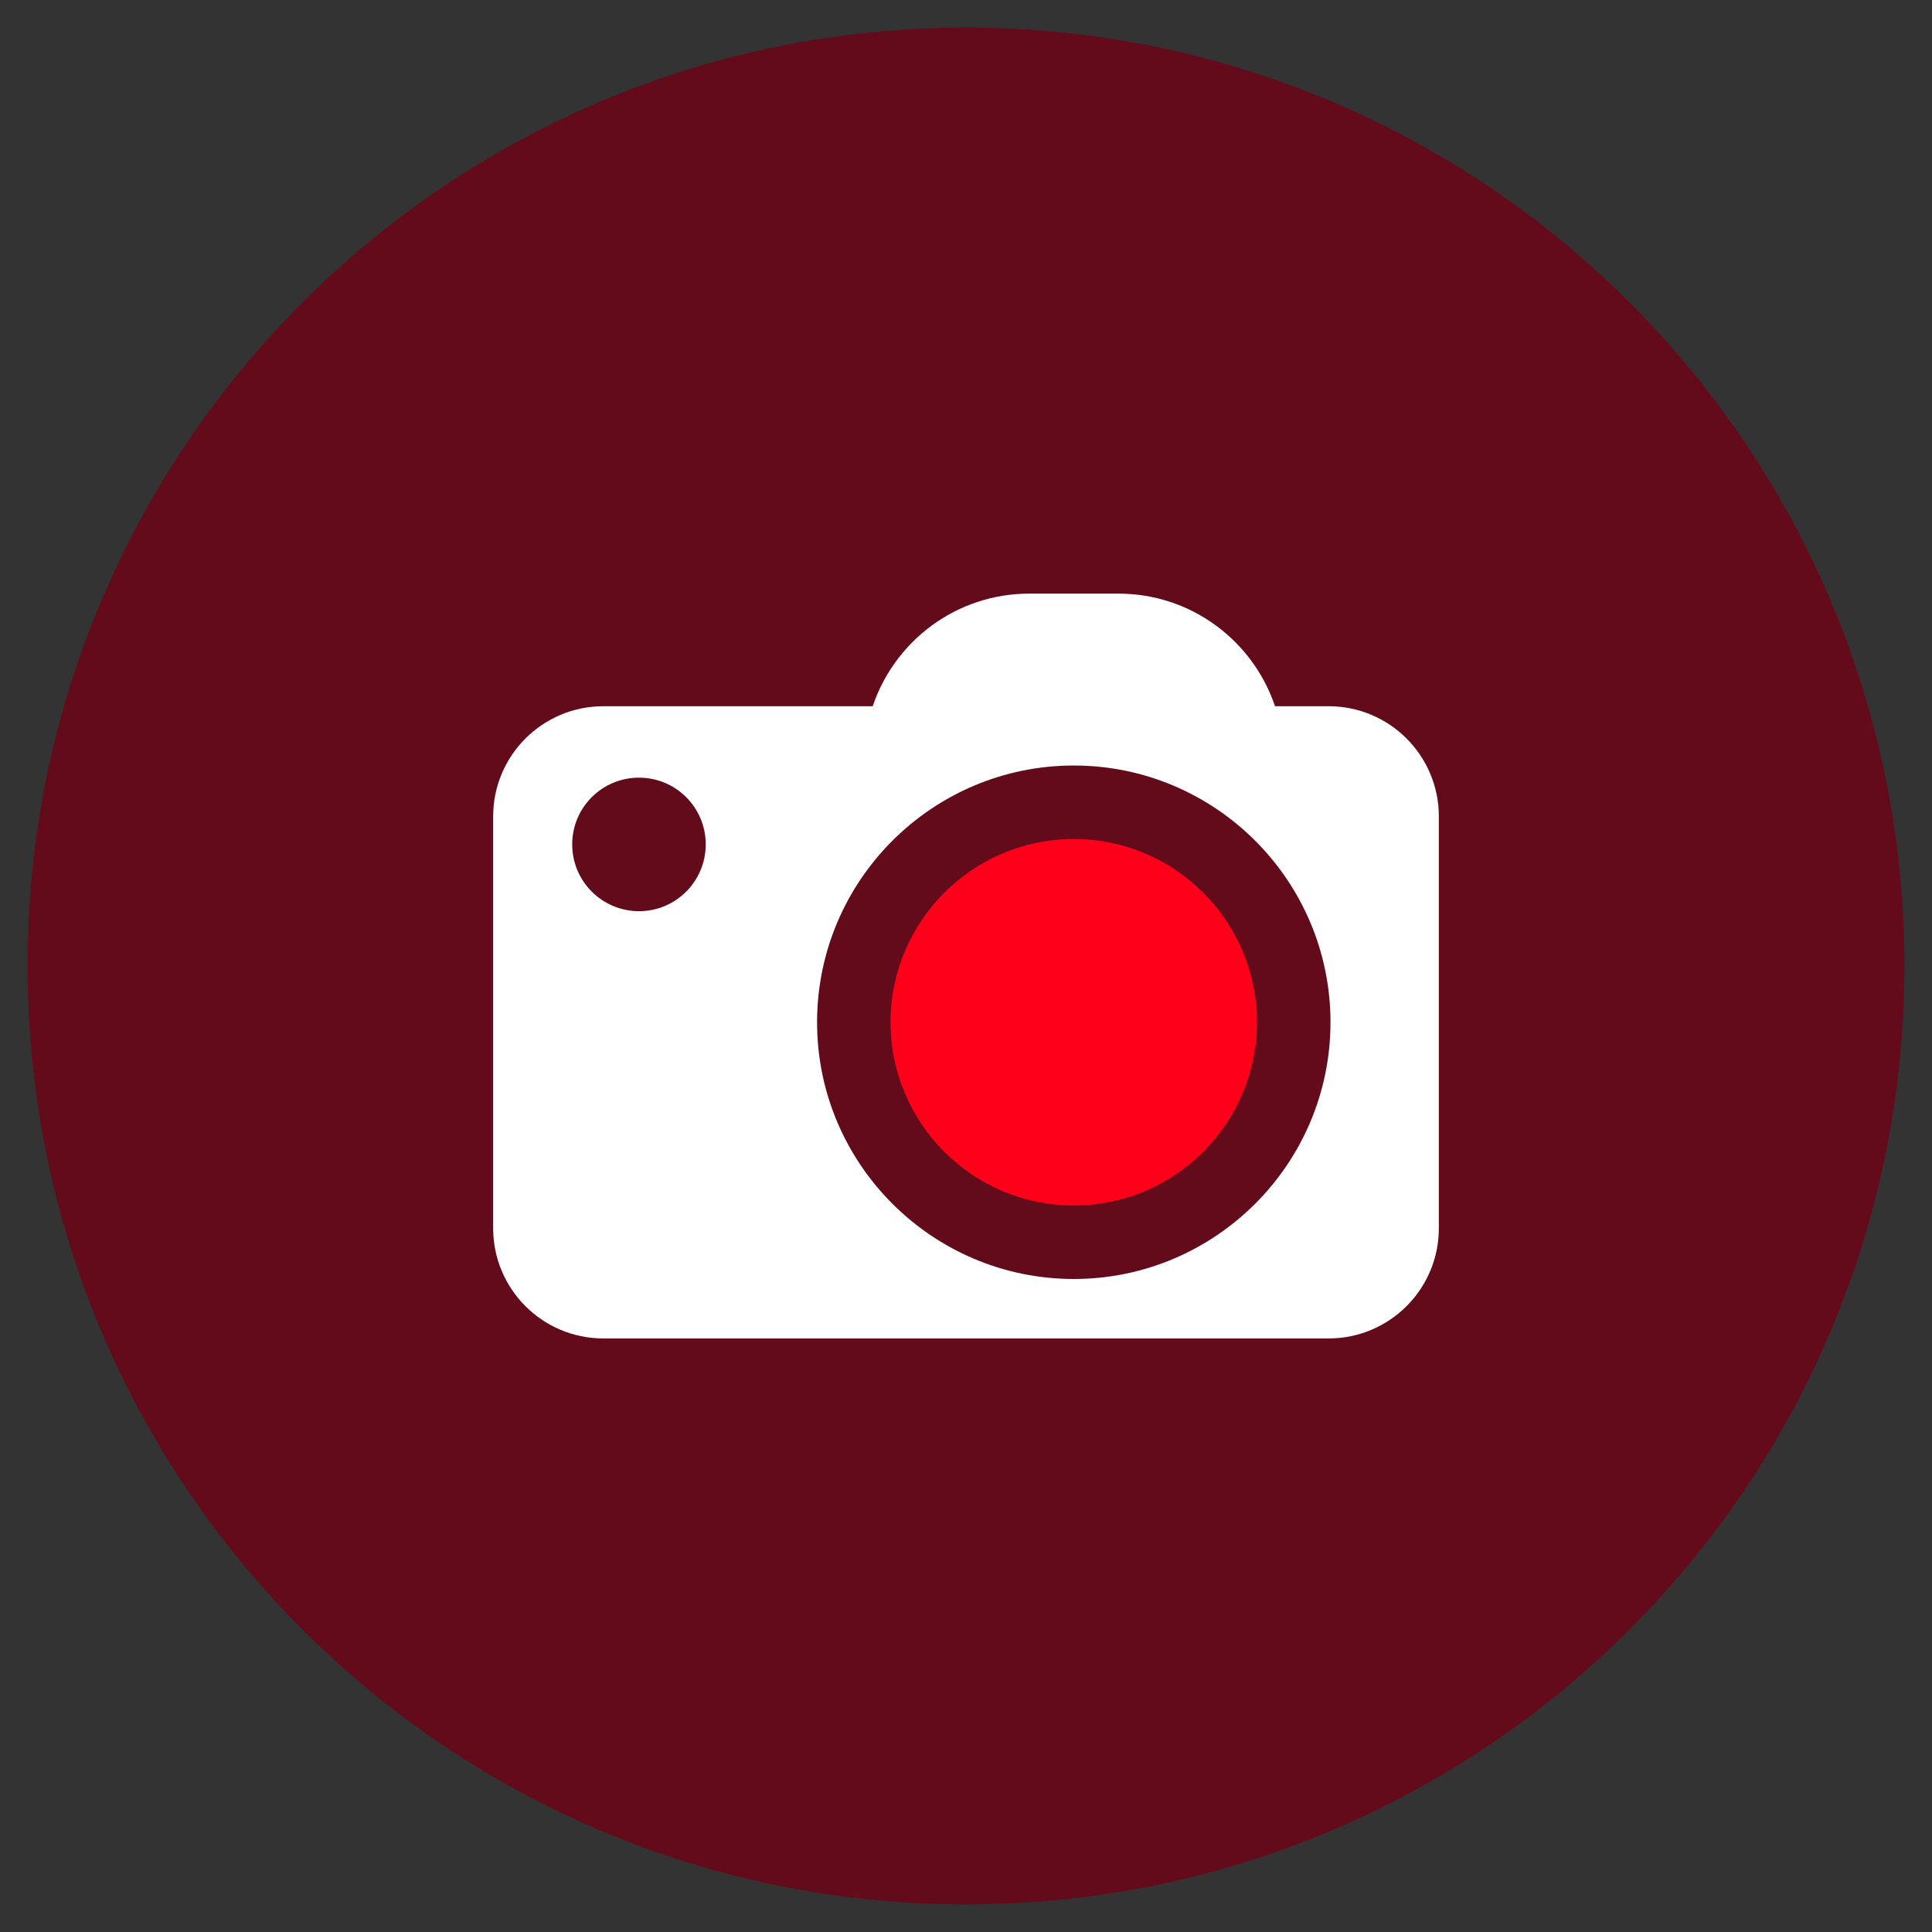
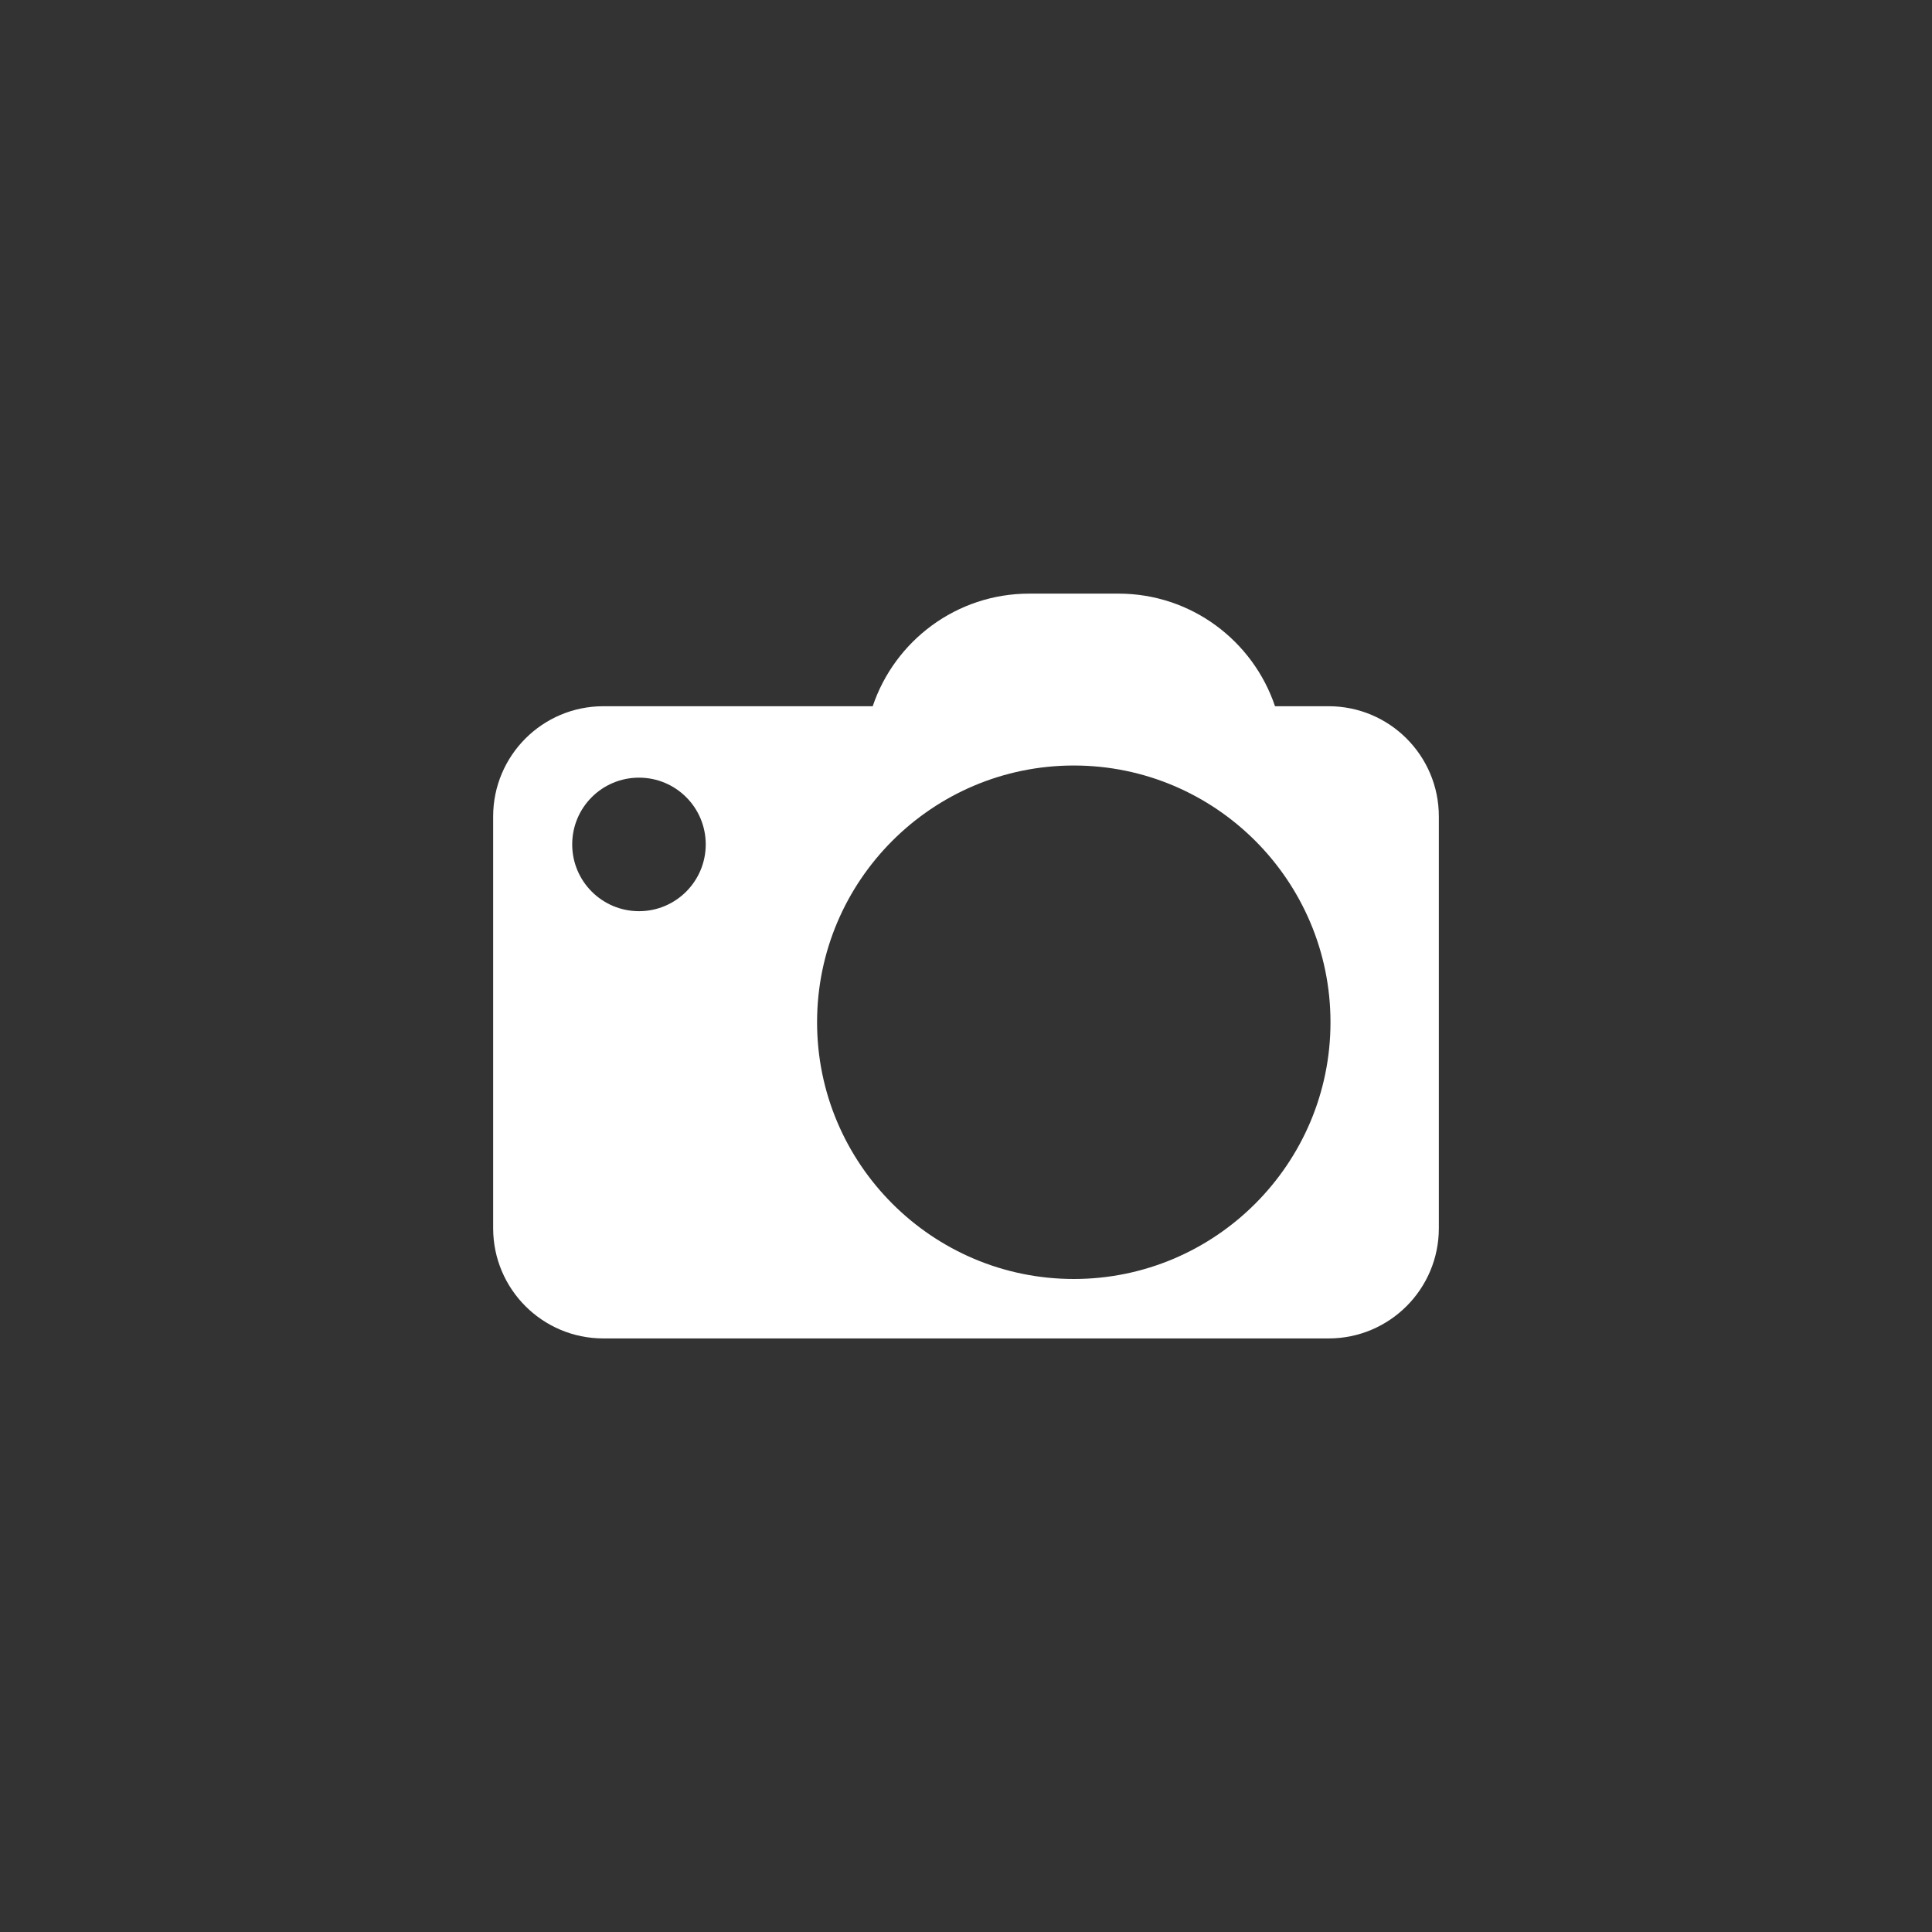
<svg xmlns="http://www.w3.org/2000/svg" data-name="Layer 1" viewBox="0 0 350 350">
  <rect x="0" y="0" width="350" height="350" fill="#333333" stroke="none" />
  <defs>
    <clipPath id="a">
      <path style="stroke-width:0;fill:none" d="M5 5h340v340H5z" />
    </clipPath>
  </defs>
  <g data-name="Calque 1">
    <g style="clip-path:url(#a)">
-       <path d="M344.99 175c0 93.89-76.11 170-170 170s-170-76.12-170-170S81.11 5 175 5s170 76.11 170 170" style="fill:#630b1a;stroke-width:0" />
-     </g>
-     <path d="M194.53 151.99c-18.31 0-33.2 14.89-33.2 33.2s14.89 33.2 33.2 33.2 33.19-14.9 33.19-33.2-14.89-33.2-33.19-33.2Z" style="fill:#ff001a;stroke-width:0" />
+       </g>
    <path d="M240.69 127.94h-9.71c-3.99-11.85-15.17-20.4-28.37-20.4h-16.14c-13.2 0-24.38 8.55-28.37 20.4h-48.79c-11.03 0-19.97 8.94-19.97 19.97v74.59c0 11.03 8.93 19.97 19.97 19.97h131.38c11.03 0 19.97-8.94 19.97-19.97v-74.59c0-11.03-8.94-19.97-19.97-19.97Zm-124.93 37.13c-6.68 0-12.1-5.41-12.1-12.1s5.41-12.09 12.1-12.09 12.09 5.41 12.09 12.09-5.41 12.1-12.09 12.1Zm78.77 66.63c-25.64 0-46.51-20.86-46.51-46.51s20.86-46.51 46.51-46.51 46.5 20.86 46.5 46.51c0 25.64-20.86 46.51-46.5 46.51Z" style="fill:#fff;stroke-width:0" />
  </g>
</svg>